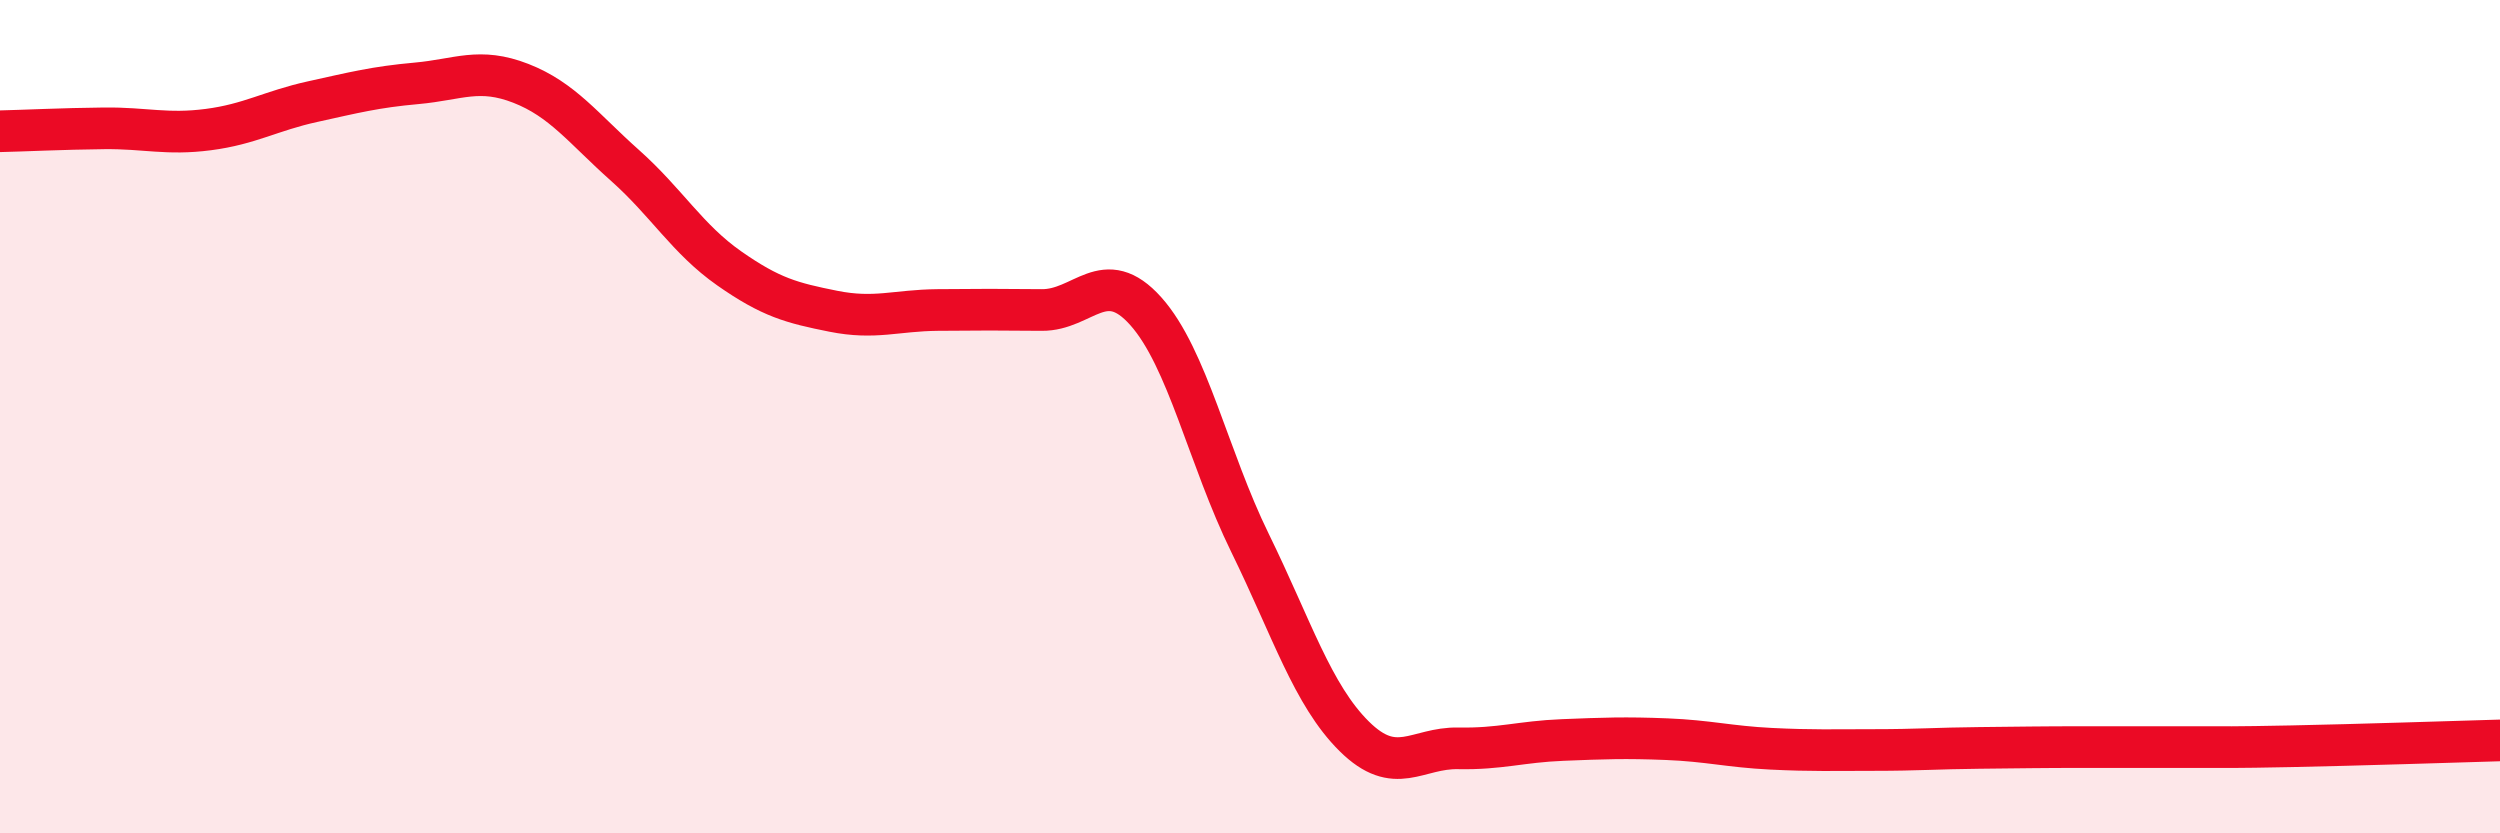
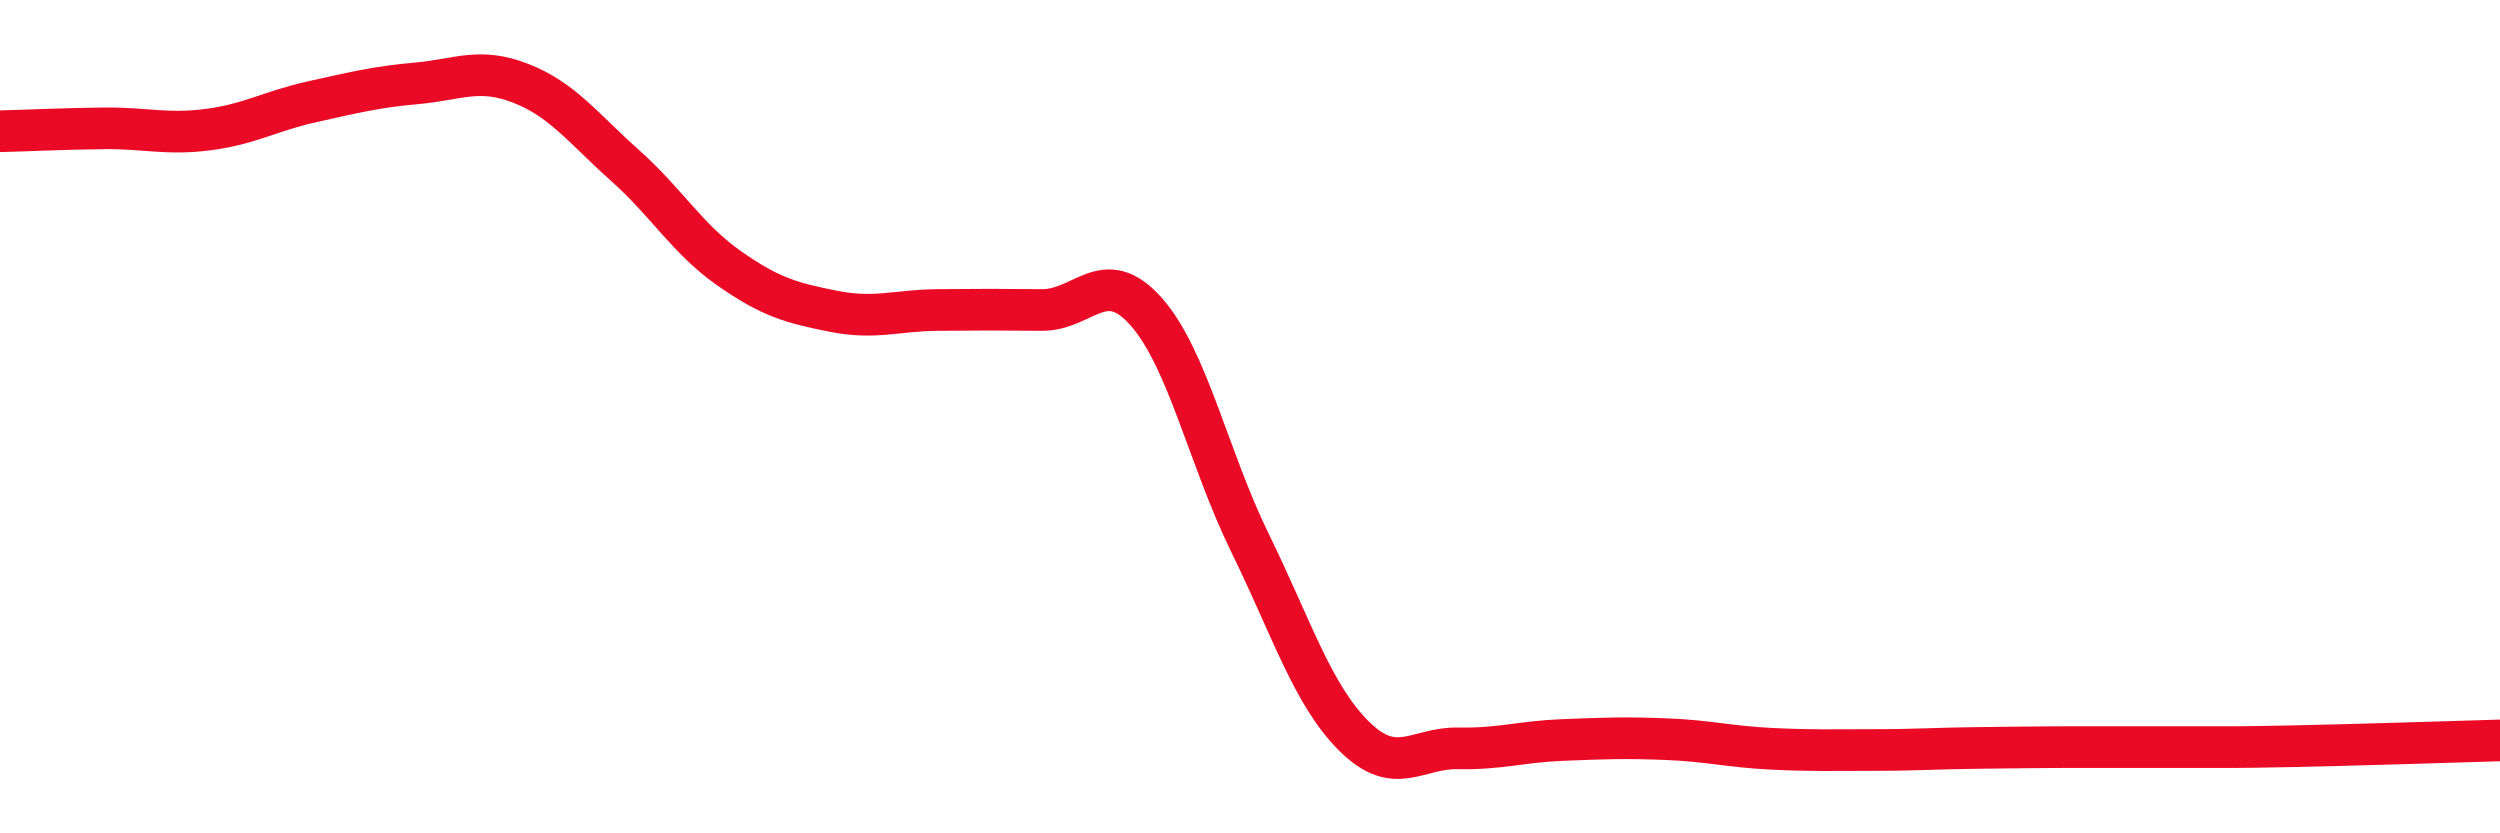
<svg xmlns="http://www.w3.org/2000/svg" width="60" height="20" viewBox="0 0 60 20">
-   <path d="M 0,3.15 C 0.5,3.14 1.5,3.09 2.5,3.08 C 3.5,3.07 4,3.24 5,3.11 C 6,2.98 6.5,2.66 7.5,2.44 C 8.5,2.22 9,2.09 10,2 C 11,1.91 11.5,1.61 12.5,2 C 13.5,2.39 14,3.08 15,3.97 C 16,4.86 16.5,5.74 17.5,6.44 C 18.5,7.14 19,7.27 20,7.47 C 21,7.67 21.5,7.45 22.5,7.44 C 23.5,7.43 24,7.43 25,7.44 C 26,7.45 26.5,6.35 27.5,7.47 C 28.5,8.59 29,10.99 30,13.03 C 31,15.07 31.5,16.68 32.5,17.67 C 33.5,18.66 34,17.94 35,17.96 C 36,17.98 36.5,17.8 37.5,17.76 C 38.5,17.72 39,17.7 40,17.74 C 41,17.78 41.5,17.92 42.5,17.97 C 43.5,18.02 44,18 45,18 C 46,18 46.5,17.96 47.5,17.95 C 48.5,17.94 49,17.93 50,17.93 C 51,17.93 51.5,17.93 52.5,17.93 C 53.5,17.93 53.5,17.94 55,17.91 C 56.5,17.88 59,17.8 60,17.77L60 20L0 20Z" fill="#EB0A25" opacity="0.1" stroke-linecap="round" stroke-linejoin="round" />
  <path d="M 0,3.15 C 0.5,3.14 1.5,3.09 2.5,3.08 C 3.5,3.07 4,3.24 5,3.11 C 6,2.98 6.5,2.66 7.5,2.44 C 8.5,2.22 9,2.09 10,2 C 11,1.91 11.5,1.61 12.5,2 C 13.5,2.39 14,3.08 15,3.97 C 16,4.86 16.5,5.74 17.5,6.44 C 18.5,7.14 19,7.27 20,7.47 C 21,7.67 21.5,7.45 22.5,7.44 C 23.5,7.43 24,7.43 25,7.44 C 26,7.45 26.5,6.35 27.5,7.47 C 28.5,8.59 29,10.99 30,13.03 C 31,15.07 31.5,16.68 32.5,17.67 C 33.5,18.66 34,17.94 35,17.96 C 36,17.98 36.5,17.8 37.5,17.76 C 38.5,17.72 39,17.7 40,17.74 C 41,17.78 41.5,17.92 42.5,17.97 C 43.5,18.02 44,18 45,18 C 46,18 46.5,17.96 47.5,17.95 C 48.5,17.94 49,17.93 50,17.93 C 51,17.93 51.5,17.93 52.5,17.93 C 53.5,17.93 53.5,17.94 55,17.91 C 56.5,17.88 59,17.8 60,17.77" stroke="#EB0A25" stroke-width="1" fill="none" stroke-linecap="round" stroke-linejoin="round" />
</svg>